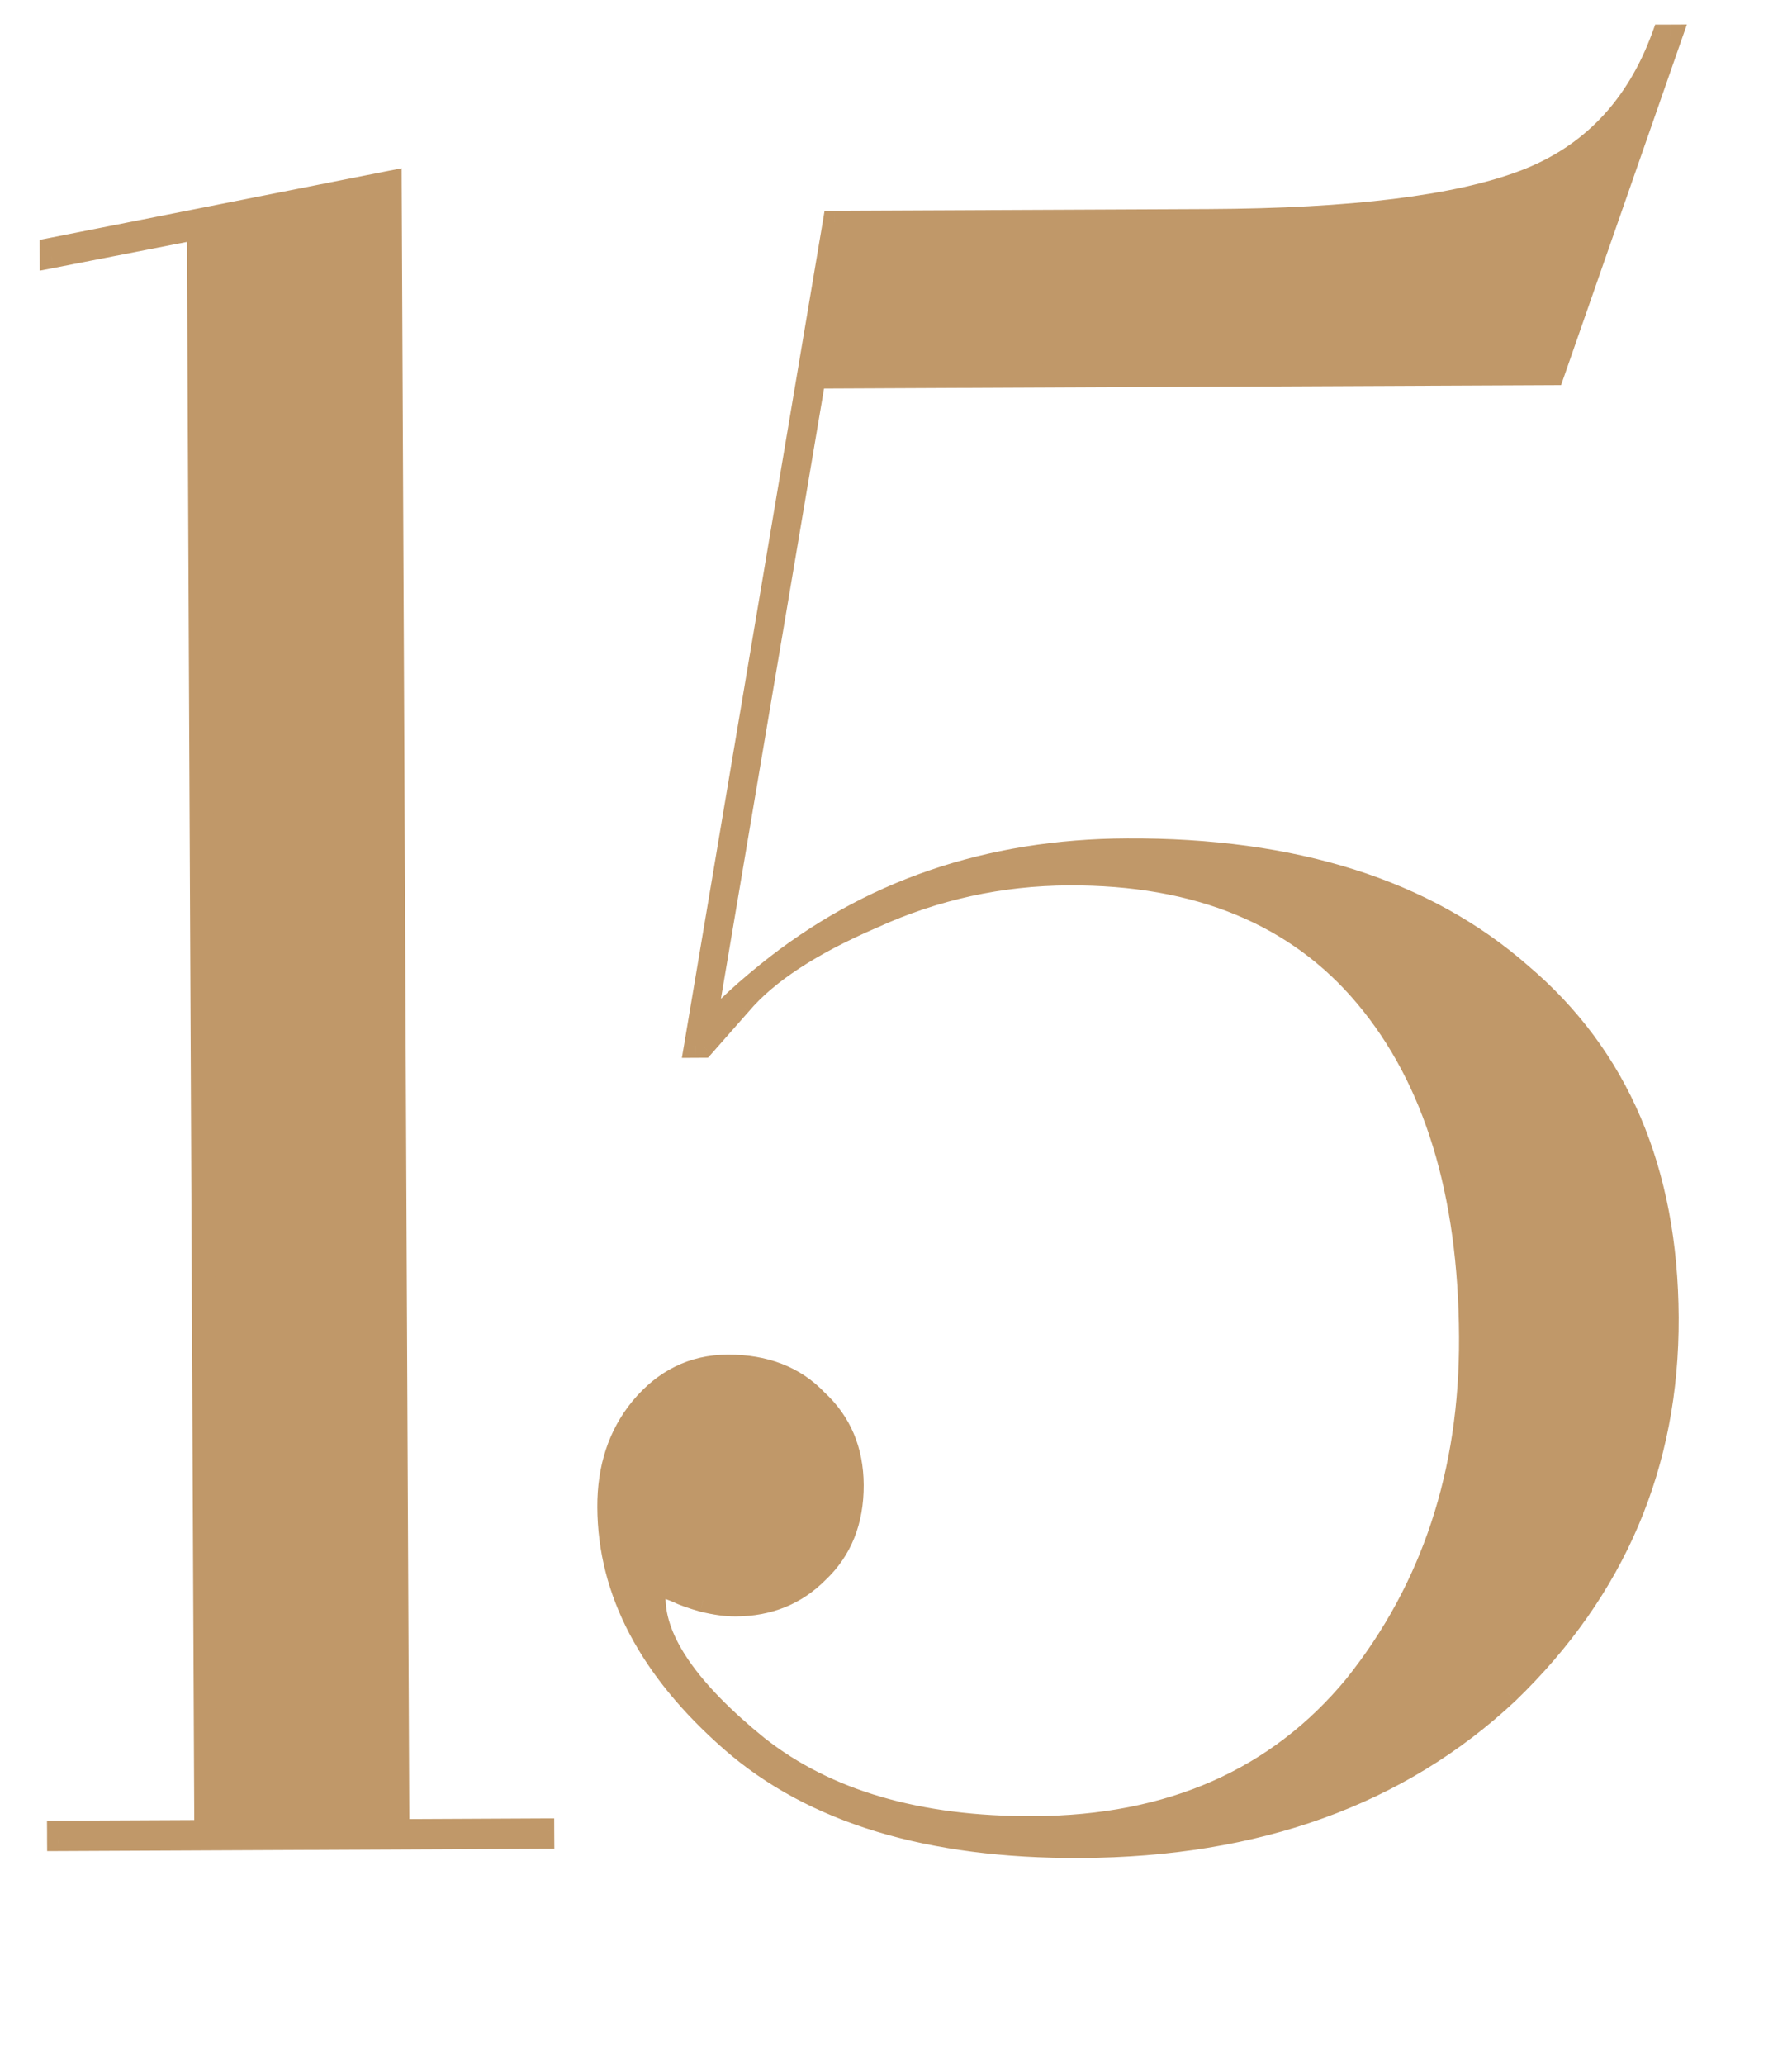
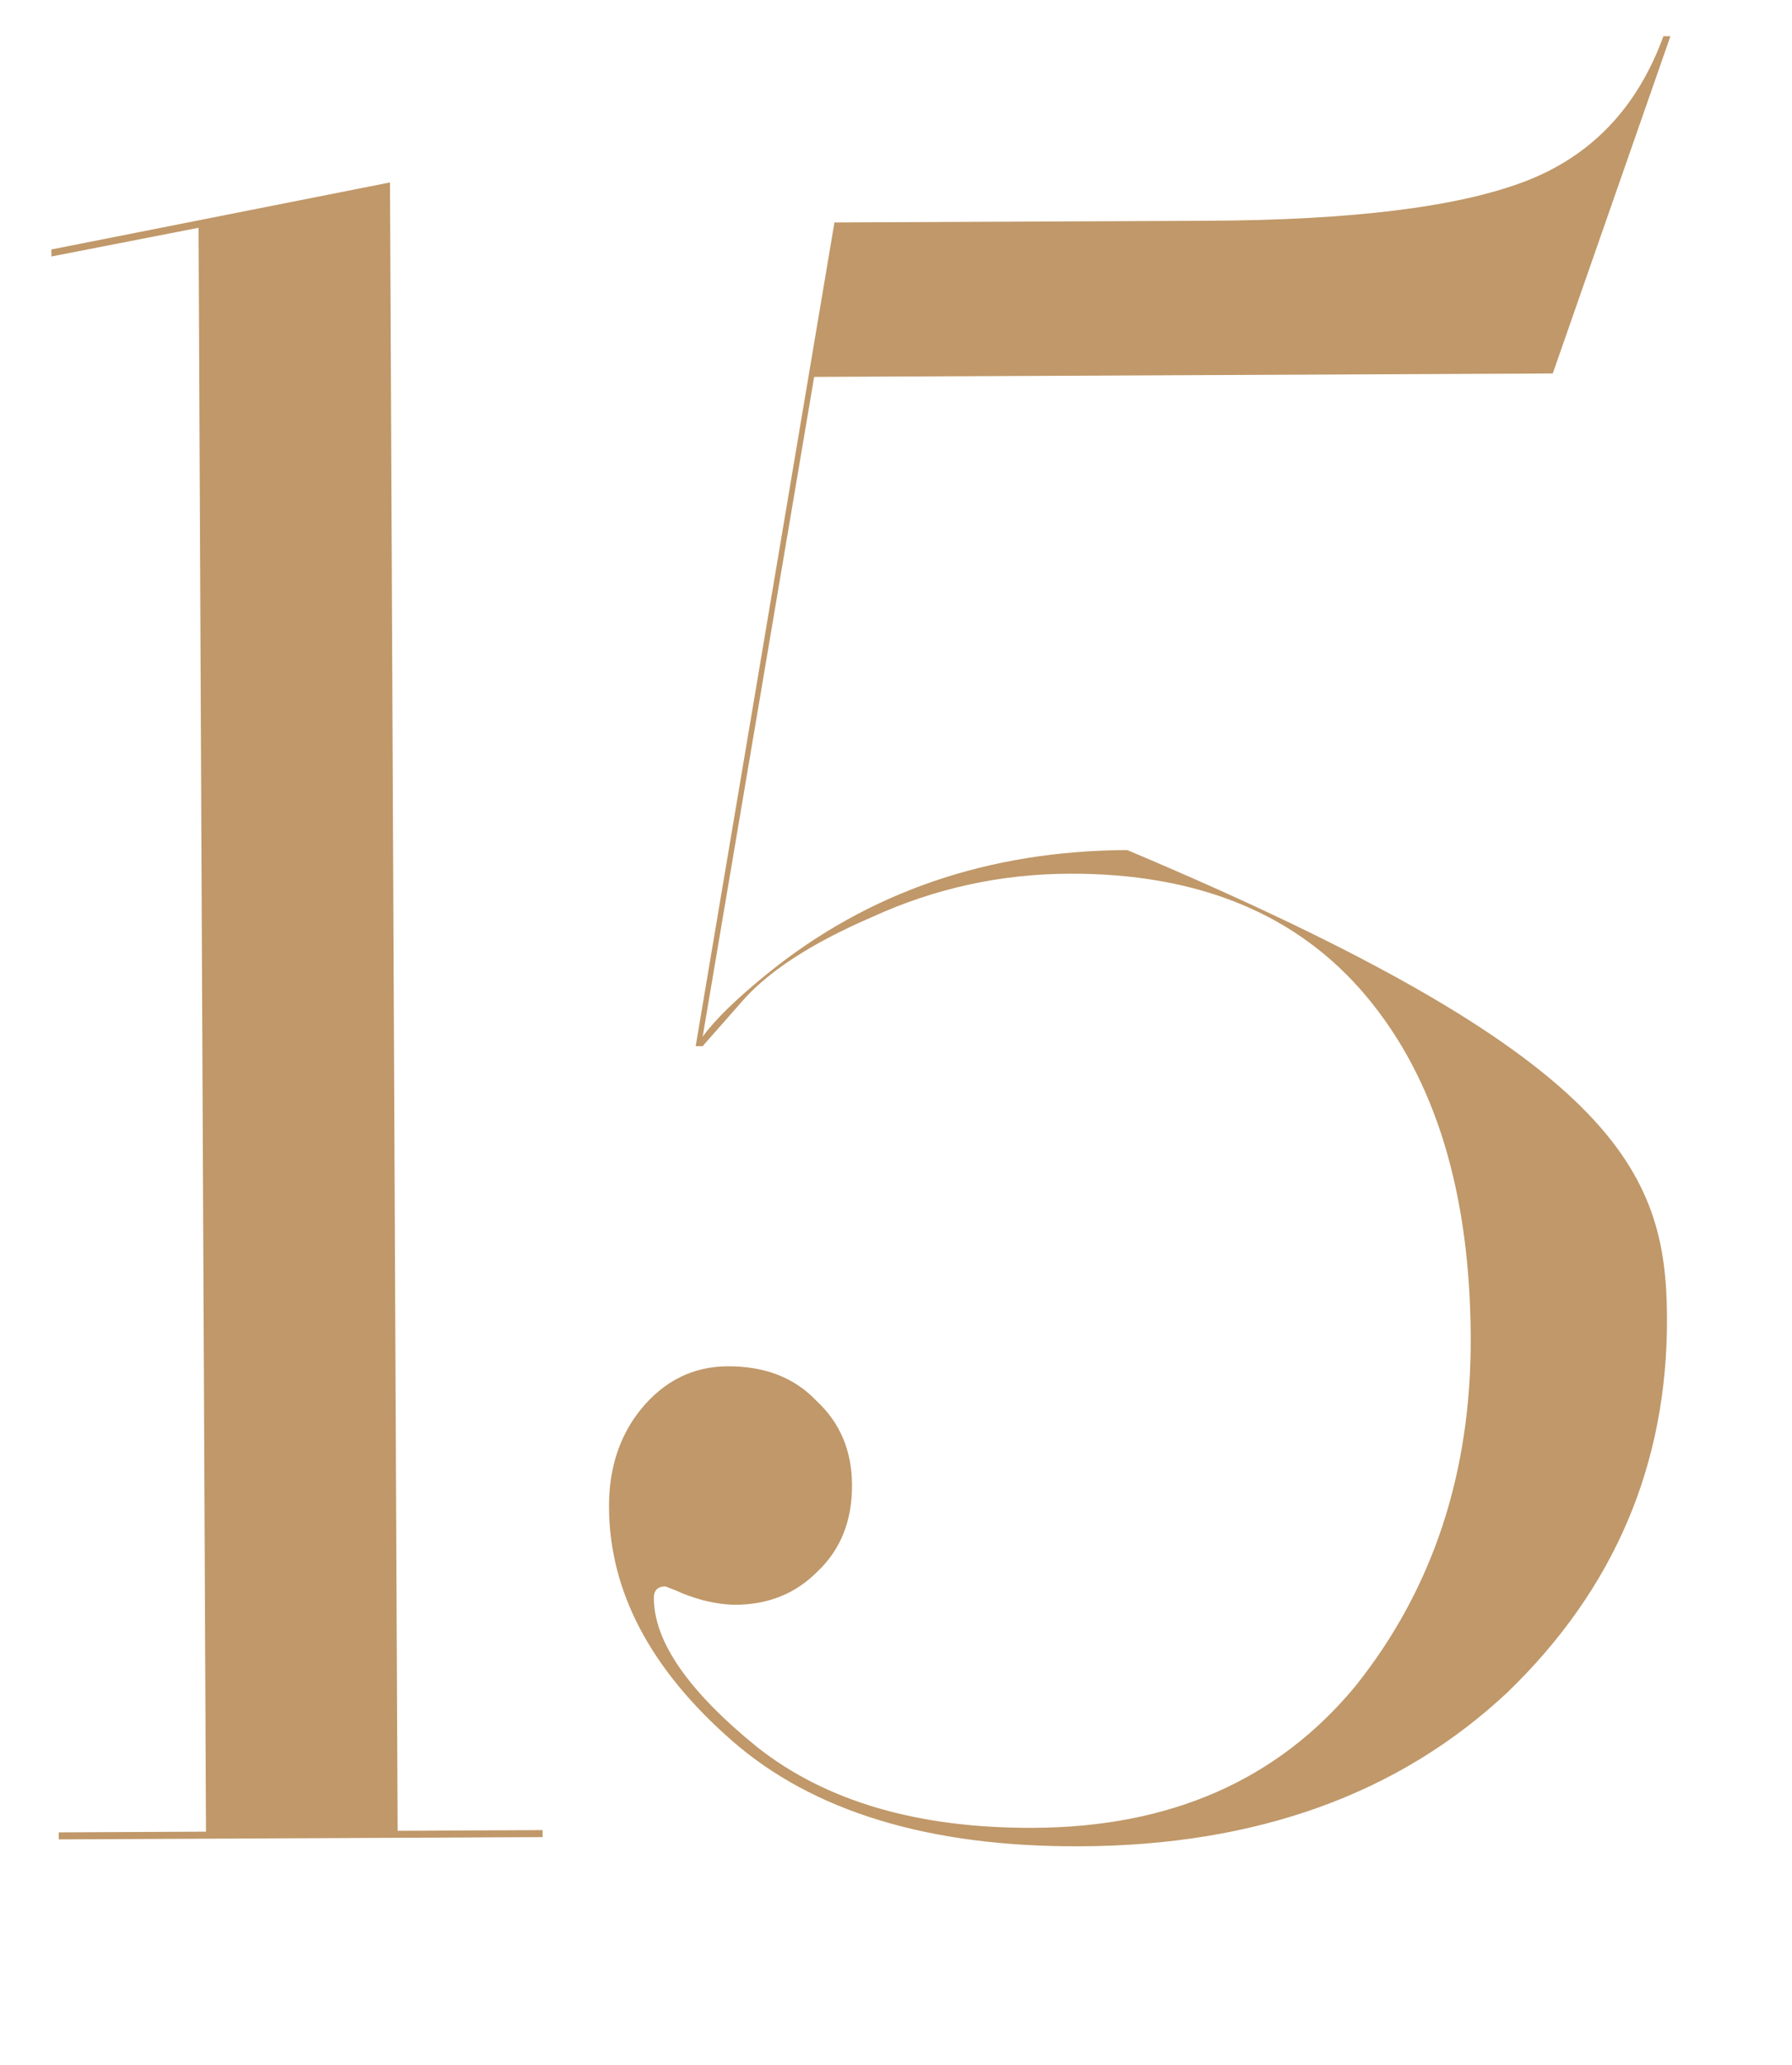
<svg xmlns="http://www.w3.org/2000/svg" width="46" height="53" viewBox="0 0 46 53" fill="none">
-   <path d="M10.011 4.682L10.207 46.982L13.927 46.964L13.928 47.144L1.508 47.202L1.508 47.022L5.288 47.004L5.097 5.845L1.32 6.582L1.319 6.402L10.011 4.682ZM42.879 0.93L39.859 9.584L20.899 9.672L18.037 26.605C18.355 26.164 18.913 25.621 19.71 24.977C22.3 22.885 25.375 21.831 28.935 21.814C33.215 21.795 36.58 22.859 39.03 25.008C41.52 27.116 42.773 30.05 42.791 33.81C42.808 37.57 41.443 40.777 38.696 43.429C35.908 46.042 32.254 47.359 27.734 47.38C23.854 47.398 20.869 46.492 18.781 44.662C16.692 42.831 15.643 40.836 15.633 38.676C15.629 37.676 15.905 36.835 16.462 36.153C17.058 35.43 17.797 35.066 18.677 35.062C19.637 35.058 20.398 35.354 20.961 35.952C21.563 36.509 21.867 37.227 21.871 38.107C21.875 39.027 21.578 39.769 20.981 40.332C20.424 40.894 19.725 41.177 18.885 41.181C18.645 41.182 18.365 41.144 18.044 41.065C17.764 40.986 17.544 40.907 17.383 40.828L17.083 40.71C16.883 40.711 16.783 40.811 16.784 41.011C16.789 42.131 17.675 43.407 19.442 44.839C21.208 46.231 23.572 46.92 26.532 46.906C30.052 46.89 32.806 45.677 34.795 43.267C36.783 40.778 37.769 37.794 37.753 34.314C37.736 30.594 36.843 27.678 35.073 25.566C33.303 23.454 30.758 22.406 27.438 22.421C25.678 22.43 24 22.797 22.403 23.525C20.806 24.212 19.67 24.957 18.993 25.761L18.038 26.845L17.858 26.846L21.42 5.709L31.02 5.665C34.7 5.648 37.399 5.315 39.116 4.667C40.833 4.019 42.027 2.774 42.699 0.93L42.879 0.93Z" fill="#C09869" />
-   <path d="M10.011 4.682L10.311 4.681L10.31 4.317L9.953 4.388L10.011 4.682ZM10.207 46.982L9.907 46.983L9.909 47.283L10.209 47.282L10.207 46.982ZM13.927 46.964L14.227 46.963L14.226 46.663L13.926 46.664L13.927 46.964ZM13.928 47.144L13.93 47.444L14.23 47.443L14.228 47.143L13.928 47.144ZM1.508 47.202L1.208 47.203L1.21 47.503L1.51 47.502L1.508 47.202ZM1.508 47.022L1.506 46.722L1.206 46.723L1.208 47.023L1.508 47.022ZM5.288 47.004L5.289 47.304L5.589 47.303L5.588 47.003L5.288 47.004ZM5.097 5.845L5.397 5.843L5.395 5.481L5.039 5.55L5.097 5.845ZM1.32 6.582L1.02 6.584L1.022 6.946L1.378 6.877L1.32 6.582ZM1.319 6.402L1.261 6.108L1.018 6.156L1.019 6.404L1.319 6.402ZM9.711 4.683L9.907 46.983L10.508 46.98L10.311 4.681L9.711 4.683ZM10.209 47.282L13.929 47.264L13.926 46.664L10.206 46.682L10.209 47.282ZM13.627 46.966L13.628 47.146L14.228 47.143L14.227 46.963L13.627 46.966ZM13.927 46.844L1.507 46.902L1.51 47.502L13.93 47.444L13.927 46.844ZM1.808 47.201L1.808 47.021L1.208 47.023L1.208 47.203L1.808 47.201ZM1.509 47.322L5.289 47.304L5.286 46.704L1.506 46.722L1.509 47.322ZM5.588 47.003L5.397 5.843L4.797 5.846L4.988 47.006L5.588 47.003ZM5.039 5.55L1.263 6.288L1.378 6.877L5.154 6.139L5.039 5.55ZM1.62 6.581L1.619 6.401L1.019 6.404L1.02 6.584L1.62 6.581ZM1.377 6.697L10.069 4.976L9.953 4.388L1.261 6.108L1.377 6.697ZM42.879 0.93L43.162 1.028L43.302 0.628L42.877 0.63L42.879 0.93ZM39.859 9.584L39.86 9.884L40.072 9.883L40.142 9.683L39.859 9.584ZM20.899 9.672L20.897 9.372L20.645 9.373L20.603 9.622L20.899 9.672ZM18.037 26.605L17.741 26.555L18.281 26.78L18.037 26.605ZM19.71 24.977L19.521 24.744L19.521 24.744L19.71 24.977ZM39.03 25.008L38.832 25.233L38.836 25.237L39.03 25.008ZM38.696 43.429L38.901 43.648L38.904 43.645L38.696 43.429ZM18.781 44.662L18.979 44.436L18.781 44.662ZM16.462 36.153L16.23 35.962L16.229 35.963L16.462 36.153ZM20.961 35.952L20.742 36.157L20.749 36.165L20.757 36.172L20.961 35.952ZM20.981 40.332L20.775 40.113L20.768 40.12L20.981 40.332ZM18.044 41.065L17.963 41.354L17.973 41.357L18.044 41.065ZM17.383 40.828L17.516 40.559L17.505 40.554L17.493 40.549L17.383 40.828ZM17.083 40.71L17.193 40.431L17.139 40.409L17.081 40.41L17.083 40.71ZM19.442 44.839L19.253 45.072L19.256 45.074L19.442 44.839ZM34.795 43.267L35.026 43.459L35.029 43.455L34.795 43.267ZM22.403 23.525L22.522 23.8L22.527 23.798L22.403 23.525ZM18.993 25.761L19.219 25.959L19.223 25.954L18.993 25.761ZM18.038 26.845L18.04 27.145L18.174 27.144L18.264 27.043L18.038 26.845ZM17.858 26.846L17.563 26.796L17.503 27.148L17.86 27.146L17.858 26.846ZM21.42 5.709L21.419 5.409L21.166 5.41L21.125 5.659L21.42 5.709ZM39.116 4.667L39.222 4.948L39.222 4.948L39.116 4.667ZM42.699 0.93L42.697 0.63L42.488 0.631L42.417 0.828L42.699 0.93ZM42.595 0.831L39.575 9.485L40.142 9.683L43.162 1.028L42.595 0.831ZM39.857 9.284L20.897 9.372L20.9 9.972L39.86 9.884L39.857 9.284ZM20.603 9.622L17.741 26.555L18.333 26.655L21.195 9.722L20.603 9.622ZM18.281 26.78C18.575 26.372 19.107 25.85 19.898 25.211L19.521 24.744C18.718 25.392 18.136 25.955 17.794 26.43L18.281 26.78ZM19.898 25.211C22.432 23.165 25.44 22.131 28.937 22.114L28.934 21.515C25.311 21.531 22.168 22.606 19.521 24.744L19.898 25.211ZM28.937 22.114C33.167 22.095 36.453 23.146 38.832 25.233L39.228 24.782C36.707 22.572 33.264 21.494 28.934 21.515L28.937 22.114ZM38.836 25.237C41.248 27.279 42.474 30.125 42.491 33.812L43.091 33.809C43.073 29.976 41.791 26.953 39.224 24.779L38.836 25.237ZM42.491 33.812C42.508 37.488 41.177 40.617 38.487 43.214L38.904 43.645C41.709 40.937 43.109 37.652 43.091 33.809L42.491 33.812ZM38.49 43.211C35.768 45.763 32.191 47.06 27.732 47.08L27.735 47.68C32.316 47.659 36.048 46.322 38.901 43.648L38.49 43.211ZM27.732 47.08C23.897 47.098 20.994 46.202 18.979 44.436L18.583 44.887C20.745 46.782 23.811 47.699 27.735 47.68L27.732 47.08ZM18.979 44.436C16.935 42.645 15.943 40.726 15.933 38.675L15.333 38.678C15.344 40.947 16.45 43.018 18.583 44.887L18.979 44.436ZM15.933 38.675C15.929 37.735 16.187 36.964 16.694 36.342L16.229 35.963C15.622 36.707 15.328 37.618 15.333 38.678L15.933 38.675ZM16.693 36.343C17.237 35.684 17.893 35.366 18.678 35.362L18.675 34.762C17.7 34.767 16.879 35.175 16.23 35.962L16.693 36.343ZM18.678 35.362C19.57 35.358 20.246 35.631 20.742 36.157L21.179 35.746C20.549 35.078 19.703 34.757 18.675 34.762L18.678 35.362ZM20.757 36.172C21.294 36.668 21.567 37.305 21.571 38.109L22.171 38.106C22.166 37.15 21.833 36.349 21.164 35.731L20.757 36.172ZM21.571 38.109C21.575 38.957 21.305 39.615 20.775 40.113L21.187 40.55C21.852 39.923 22.175 39.098 22.171 38.106L21.571 38.109ZM20.768 40.12C20.27 40.623 19.649 40.878 18.884 40.881L18.886 41.481C19.8 41.477 20.577 41.166 21.194 40.543L20.768 40.12ZM18.884 40.881C18.675 40.882 18.421 40.849 18.116 40.774L17.973 41.357C18.309 41.439 18.615 41.483 18.886 41.481L18.884 40.881ZM18.125 40.776C17.853 40.7 17.653 40.627 17.516 40.559L17.25 41.097C17.434 41.188 17.675 41.273 17.963 41.354L18.125 40.776ZM17.493 40.549L17.193 40.431L16.973 40.989L17.273 41.107L17.493 40.549ZM17.081 40.41C16.935 40.41 16.77 40.448 16.645 40.575C16.519 40.701 16.483 40.866 16.484 41.012L17.084 41.01C17.084 40.997 17.085 40.988 17.086 40.982C17.087 40.976 17.087 40.973 17.087 40.973C17.087 40.974 17.086 40.977 17.083 40.981C17.081 40.986 17.076 40.991 17.071 40.997C17.066 41.002 17.06 41.006 17.056 41.009C17.051 41.012 17.048 41.013 17.048 41.013C17.047 41.013 17.05 41.012 17.056 41.011C17.062 41.011 17.072 41.01 17.084 41.01L17.081 40.41ZM16.484 41.012C16.487 41.653 16.741 42.31 17.206 42.979C17.671 43.648 18.357 44.346 19.253 45.072L19.631 44.606C18.76 43.9 18.12 43.243 17.699 42.637C17.277 42.03 17.086 41.49 17.084 41.01L16.484 41.012ZM19.256 45.074C21.091 46.52 23.527 47.22 26.533 47.206L26.53 46.606C23.616 46.619 21.326 45.941 19.628 44.603L19.256 45.074ZM26.533 47.206C30.129 47.189 32.973 45.946 35.026 43.459L34.563 43.077C32.639 45.408 29.974 46.59 26.53 46.606L26.533 47.206ZM35.029 43.455C37.064 40.907 38.07 37.854 38.053 34.312L37.453 34.315C37.469 37.733 36.502 40.65 34.56 43.08L35.029 43.455ZM38.053 34.312C38.036 30.547 37.131 27.555 35.303 25.373L34.843 25.759C36.554 27.801 37.436 30.641 37.453 34.315L38.053 34.312ZM35.303 25.373C33.464 23.179 30.826 22.106 27.437 22.121L27.439 22.721C30.69 22.706 33.142 23.729 34.843 25.759L35.303 25.373ZM27.437 22.121C25.634 22.13 23.914 22.507 22.279 23.252L22.527 23.798C24.085 23.088 25.722 22.729 27.439 22.721L27.437 22.121ZM22.284 23.249C20.669 23.945 19.484 24.712 18.764 25.567L19.223 25.954C19.856 25.203 20.943 24.48 22.522 23.8L22.284 23.249ZM18.768 25.562L17.813 26.647L18.264 27.043L19.218 25.959L18.768 25.562ZM18.037 26.545L17.857 26.546L17.86 27.146L18.04 27.145L18.037 26.545ZM18.154 26.896L21.716 5.759L21.125 5.659L17.563 26.796L18.154 26.896ZM21.422 6.009L31.022 5.965L31.019 5.365L21.419 5.409L21.422 6.009ZM31.022 5.965C34.709 5.948 37.452 5.616 39.222 4.948L39.01 4.386C37.345 5.015 34.692 5.348 31.019 5.365L31.022 5.965ZM39.222 4.948C41.027 4.267 42.281 2.952 42.98 1.033L42.417 0.828C41.773 2.595 40.639 3.772 39.01 4.386L39.222 4.948ZM42.7 1.23L42.88 1.23L42.877 0.63L42.697 0.63L42.7 1.23Z" fill="#C09869" />
+   <path d="M10.011 4.682L10.207 46.982L13.927 46.964L13.928 47.144L1.508 47.202L1.508 47.022L5.288 47.004L5.097 5.845L1.32 6.582L1.319 6.402L10.011 4.682ZM42.879 0.93L39.859 9.584L20.899 9.672L18.037 26.605C18.355 26.164 18.913 25.621 19.71 24.977C22.3 22.885 25.375 21.831 28.935 21.814C41.52 27.116 42.773 30.05 42.791 33.81C42.808 37.57 41.443 40.777 38.696 43.429C35.908 46.042 32.254 47.359 27.734 47.38C23.854 47.398 20.869 46.492 18.781 44.662C16.692 42.831 15.643 40.836 15.633 38.676C15.629 37.676 15.905 36.835 16.462 36.153C17.058 35.43 17.797 35.066 18.677 35.062C19.637 35.058 20.398 35.354 20.961 35.952C21.563 36.509 21.867 37.227 21.871 38.107C21.875 39.027 21.578 39.769 20.981 40.332C20.424 40.894 19.725 41.177 18.885 41.181C18.645 41.182 18.365 41.144 18.044 41.065C17.764 40.986 17.544 40.907 17.383 40.828L17.083 40.71C16.883 40.711 16.783 40.811 16.784 41.011C16.789 42.131 17.675 43.407 19.442 44.839C21.208 46.231 23.572 46.92 26.532 46.906C30.052 46.89 32.806 45.677 34.795 43.267C36.783 40.778 37.769 37.794 37.753 34.314C37.736 30.594 36.843 27.678 35.073 25.566C33.303 23.454 30.758 22.406 27.438 22.421C25.678 22.43 24 22.797 22.403 23.525C20.806 24.212 19.67 24.957 18.993 25.761L18.038 26.845L17.858 26.846L21.42 5.709L31.02 5.665C34.7 5.648 37.399 5.315 39.116 4.667C40.833 4.019 42.027 2.774 42.699 0.93L42.879 0.93Z" fill="#C09869" />
</svg>